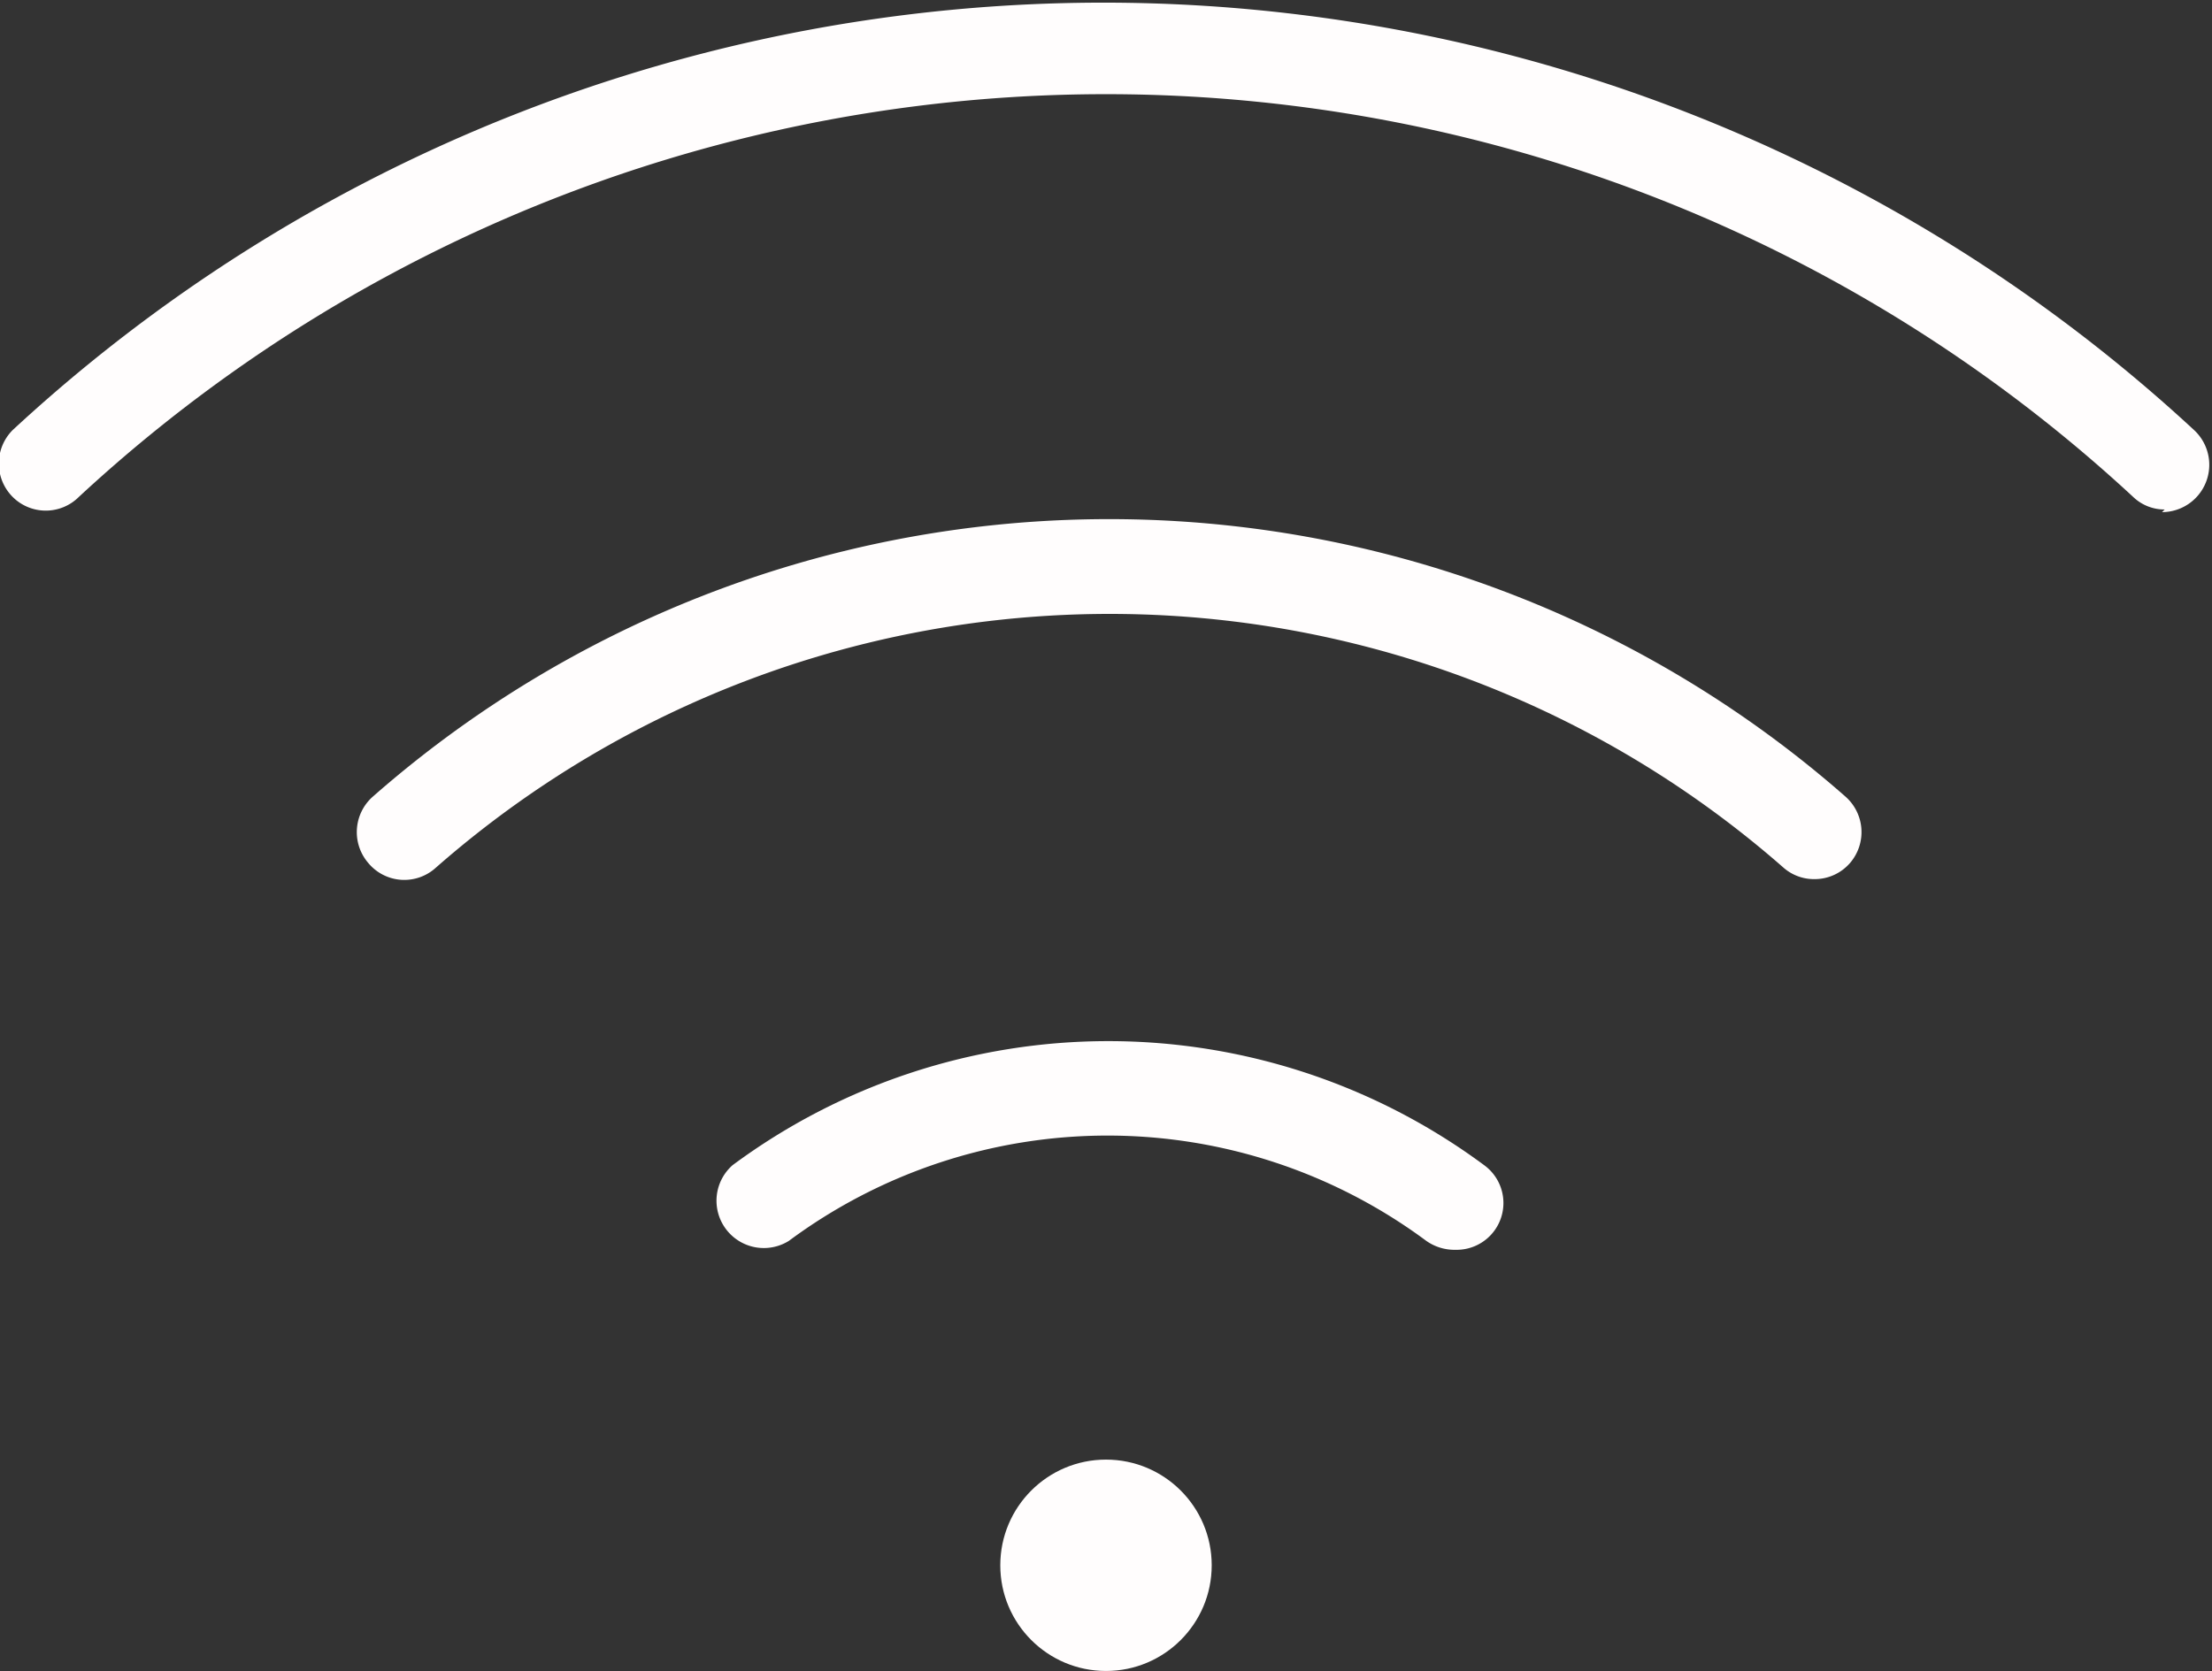
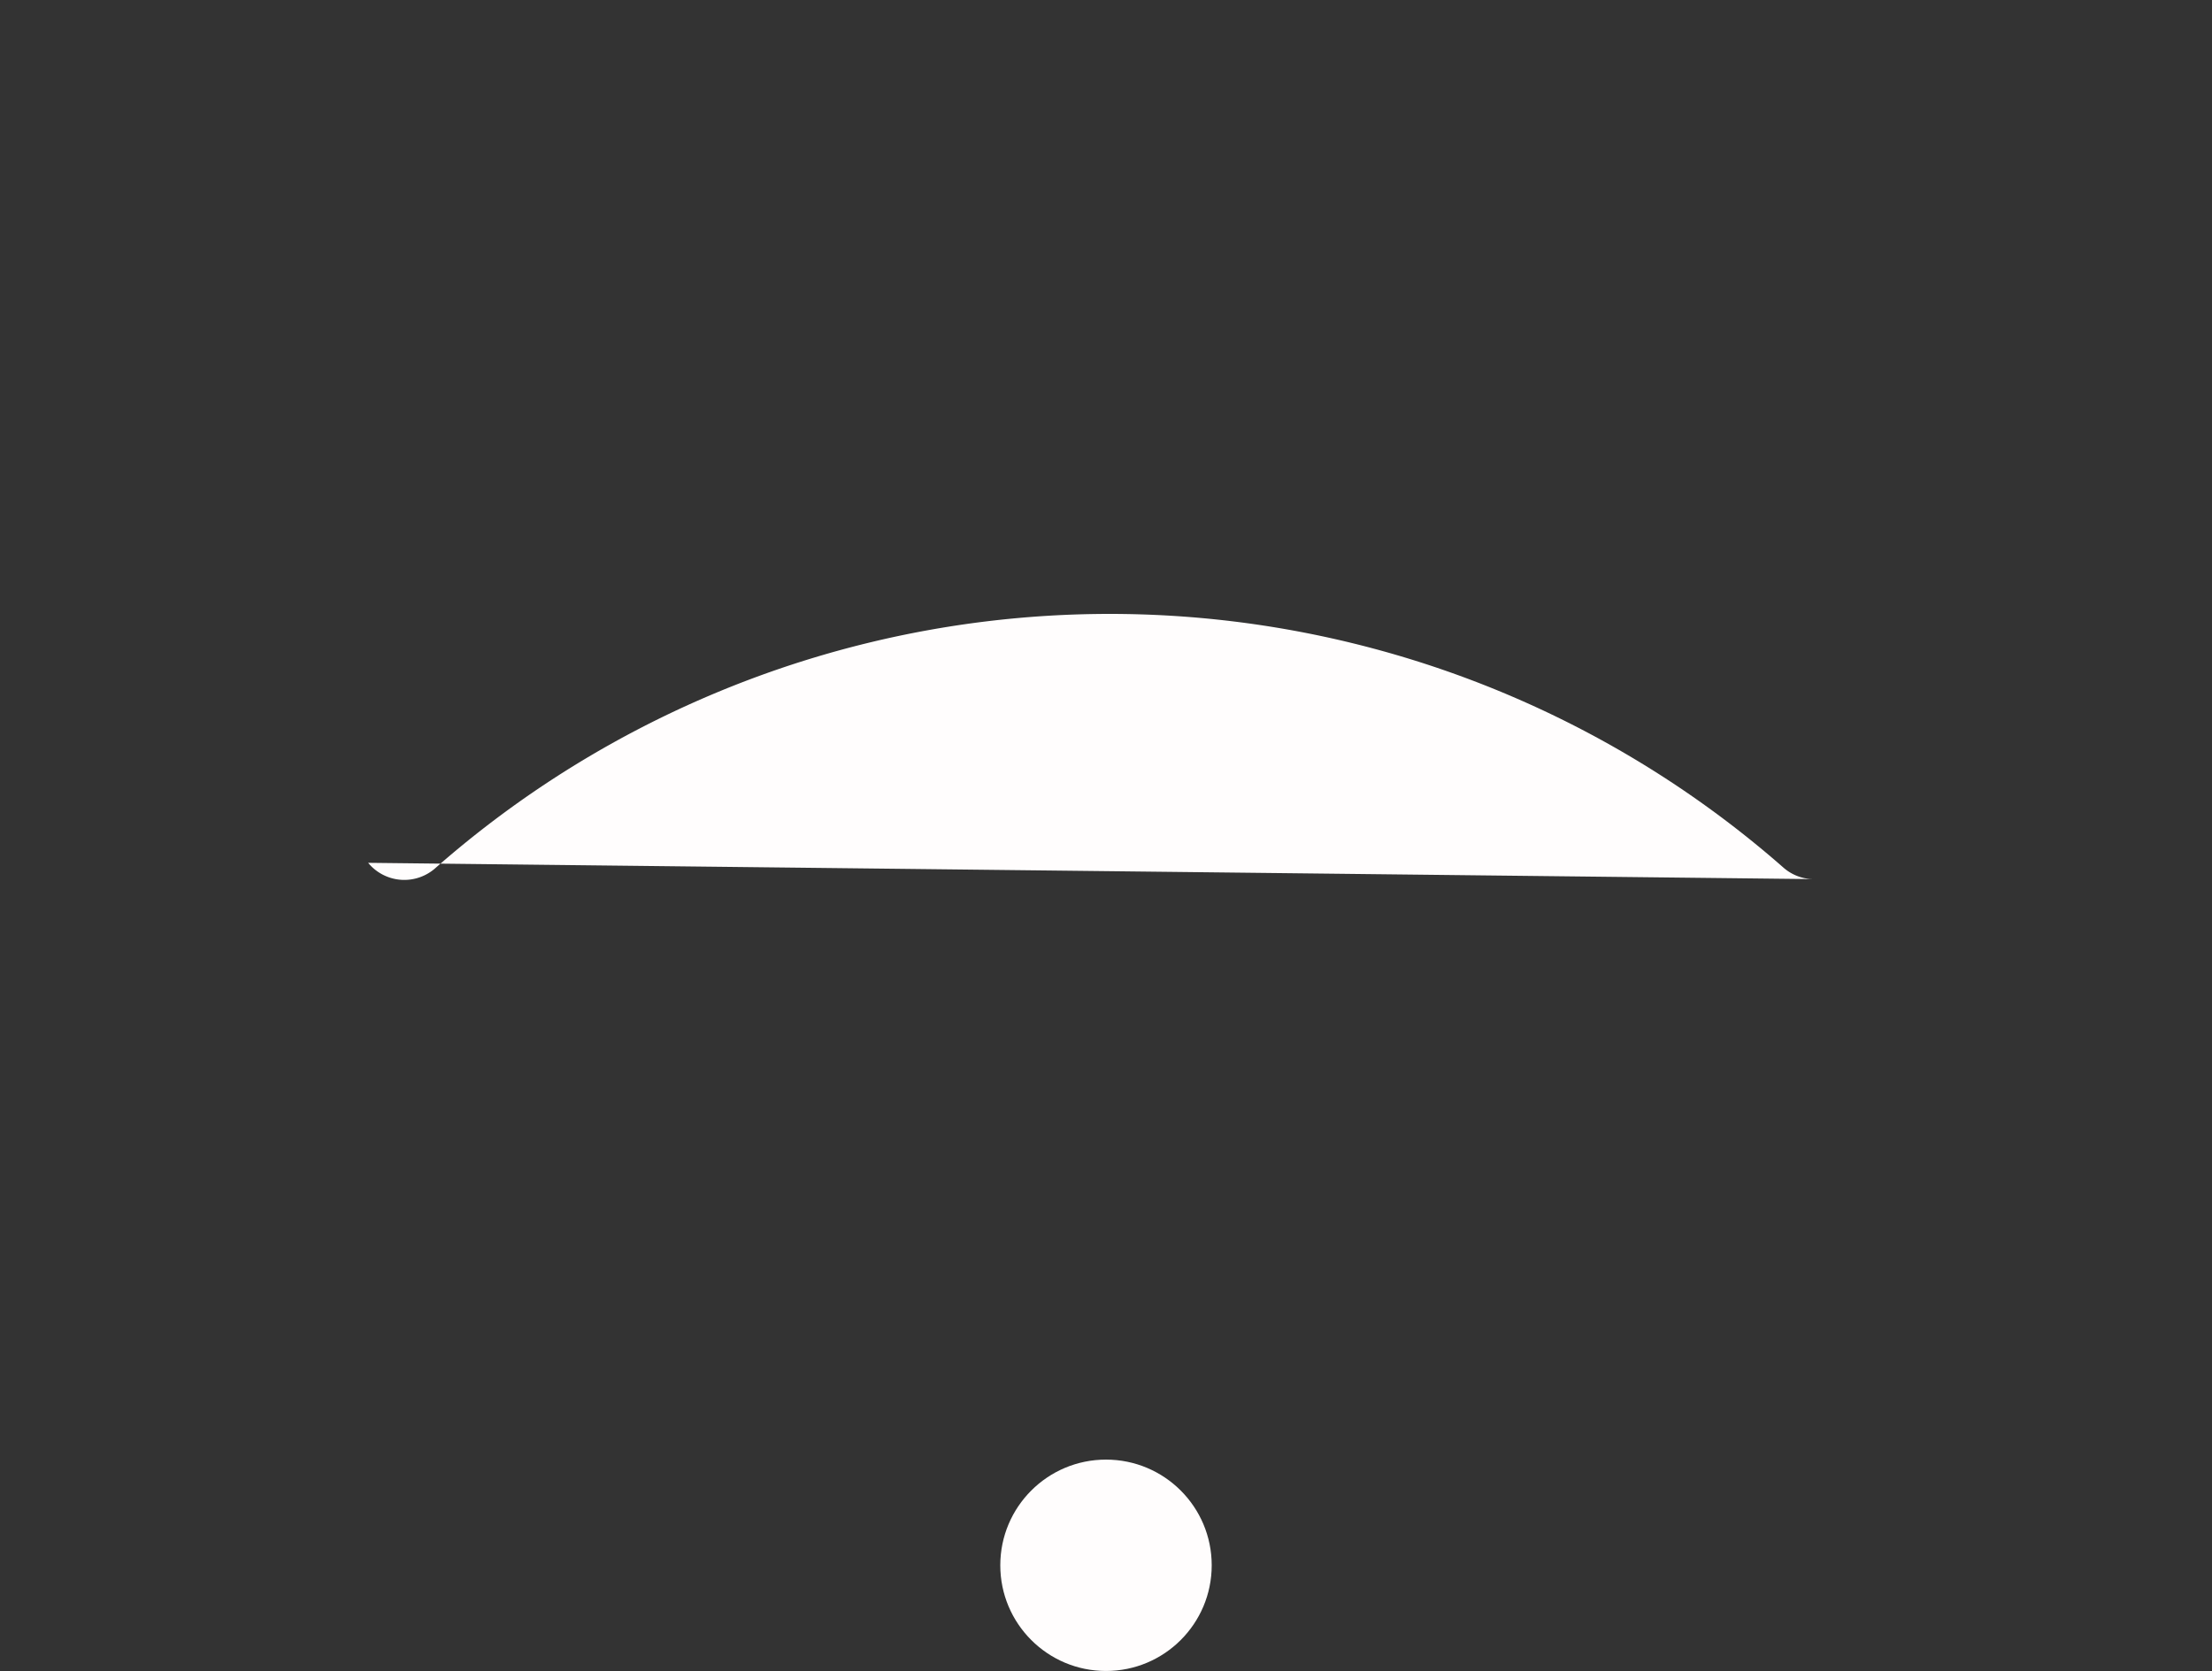
<svg xmlns="http://www.w3.org/2000/svg" viewBox="0 0 42.06 31.78">
  <rect x="0" y="0" width="42.06" height="31.78" fill="#333333" stroke="none" />
  <defs>
    <style>.cls-1{fill:#fffdfd}</style>
  </defs>
  <g id="Laag_2" data-name="Laag 2">
    <g id="Laag_1-2" data-name="Laag 1">
      <circle class="cls-1" cx="21.03" cy="29.77" r="2.01" />
-       <path class="cls-1" d="M34.5 16.72a.88.88 0 01-.59-.22 19.42 19.42 0 00-25.62 0A.89.89 0 017 16.41a.9.9 0 01.09-1.26 21.21 21.21 0 0128 0 .9.9 0 01.09 1.26.89.89 0 01-.68.31z" />
-       <path class="cls-1" d="M41.16 9.69a.86.86 0 01-.6-.24 28.73 28.73 0 00-39.06 0 .89.89 0 01-1.26 0 .9.9 0 010-1.27 30.52 30.52 0 0141.48 0 .9.9 0 01-.61 1.56zM27.65 23.77a.93.93 0 01-.53-.17 10.17 10.17 0 00-12.12 0 .9.9 0 01-1.07-1.44 12 12 0 0114.29 0 .89.89 0 01-.53 1.61z" />
+       <path class="cls-1" d="M34.5 16.72a.88.88 0 01-.59-.22 19.42 19.42 0 00-25.62 0A.89.89 0 017 16.41z" />
    </g>
  </g>
</svg>